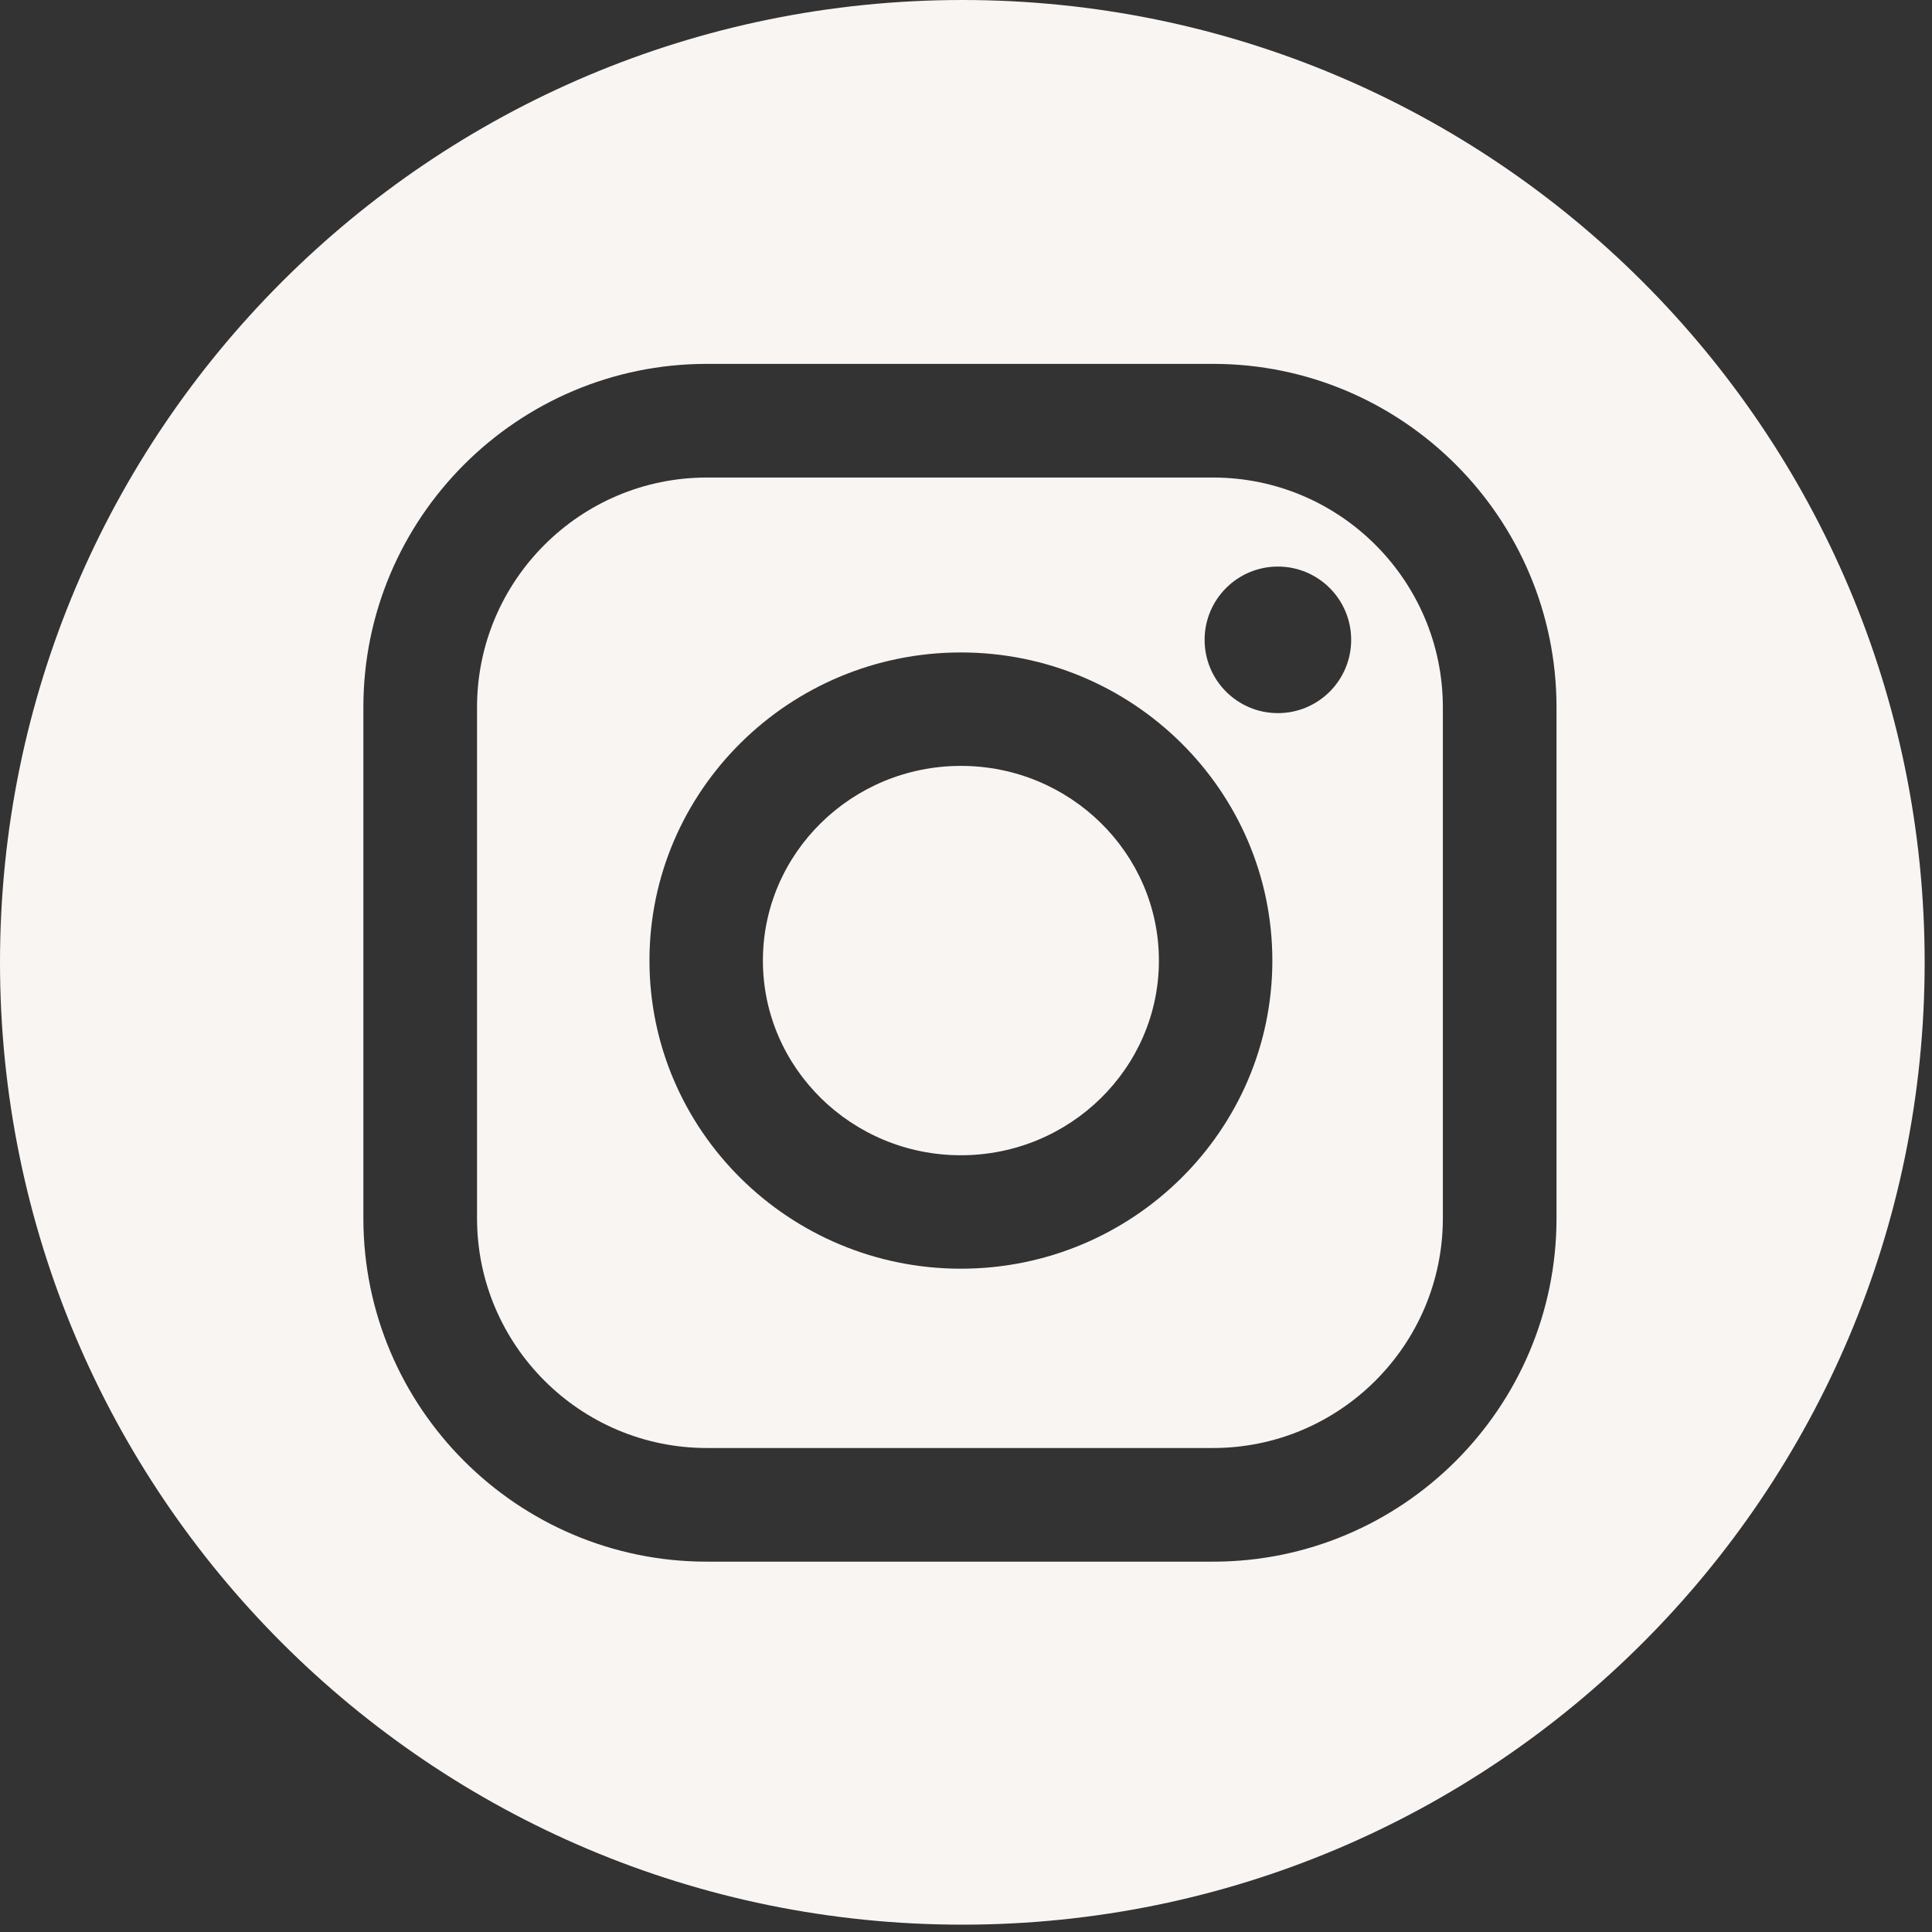
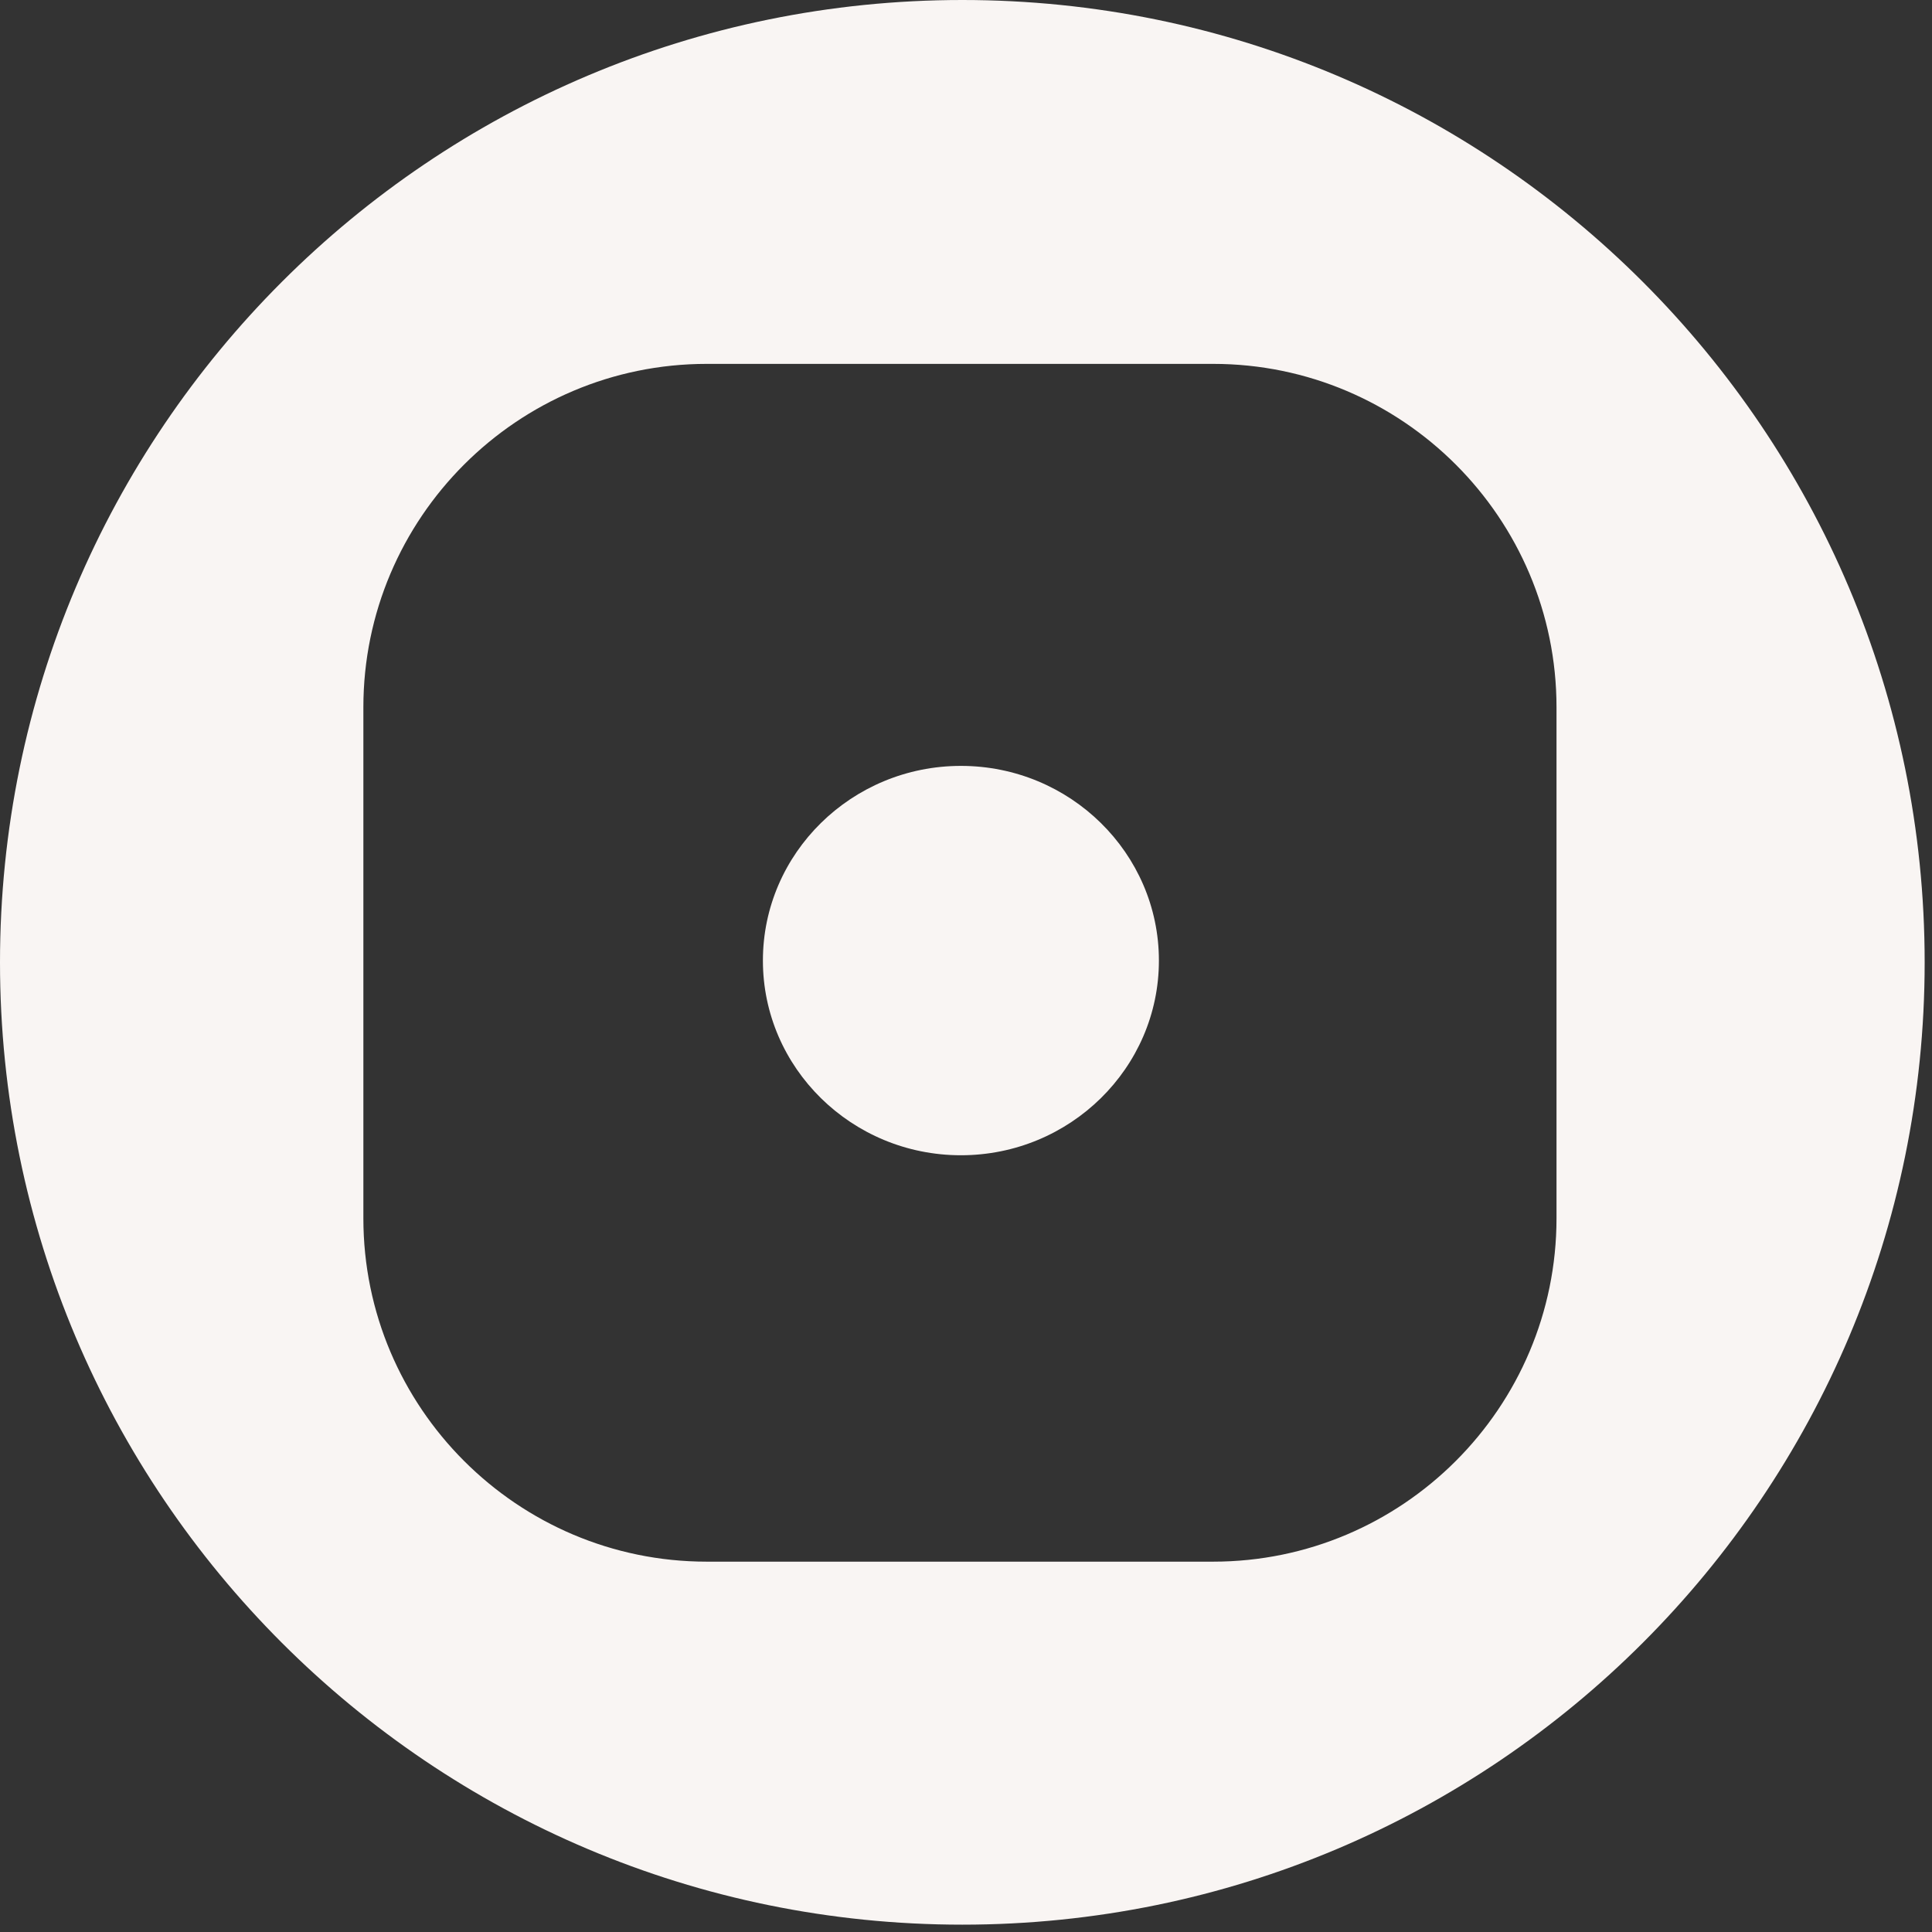
<svg xmlns="http://www.w3.org/2000/svg" width="100%" height="100%" viewBox="0 0 99 99" xml:space="preserve" style="fill-rule:evenodd;clip-rule:evenodd;stroke-linejoin:round;stroke-miterlimit:2;">
  <rect x="0" y="0" width="99" height="99" fill="#333333" stroke="none" />
  <g>
-     <path d="M62.161,24.47L36.218,24.47C29.726,24.47 24.444,29.752 24.444,36.244L24.444,62.425C24.444,68.917 29.726,74.199 36.218,74.199L62.161,74.199C68.653,74.199 73.935,68.917 73.935,62.425L73.935,36.244C73.935,29.752 68.653,24.47 62.161,24.47ZM49.239,65.011C40.439,65.011 33.28,57.928 33.28,49.222C33.28,40.516 40.44,33.433 49.239,33.433C58.038,33.433 65.198,40.516 65.198,49.222C65.198,57.928 58.039,65.011 49.239,65.011ZM65.482,36.542C63.408,36.542 61.727,34.861 61.727,32.787C61.727,30.713 63.408,29.032 65.482,29.032C67.556,29.032 69.237,30.713 69.237,32.787C69.237,34.861 67.556,36.542 65.482,36.542Z" style="fill:rgb(249,245,243);fill-rule:nonzero;" />
    <path d="M49.312,0C22.078,0 0,22.078 0,49.312C0,76.546 22.078,98.624 49.312,98.624C76.546,98.624 98.624,76.546 98.624,49.312C98.624,22.078 76.546,0 49.312,0ZM79.759,62.425C79.759,72.129 71.864,80.023 62.161,80.023L36.218,80.023C26.514,80.023 18.62,72.128 18.62,62.425L18.62,36.244C18.62,26.54 26.515,18.646 36.218,18.646L62.161,18.646C71.865,18.646 79.759,26.541 79.759,36.244L79.759,62.425Z" style="fill:rgb(249,245,243);fill-rule:nonzero;" />
    <path d="M49.239,39.246C43.644,39.246 39.093,43.721 39.093,49.222C39.093,54.723 43.644,59.198 49.239,59.198C54.834,59.198 59.385,54.723 59.385,49.222C59.385,43.721 54.834,39.246 49.239,39.246Z" style="fill:rgb(249,245,243);fill-rule:nonzero;" />
  </g>
</svg>